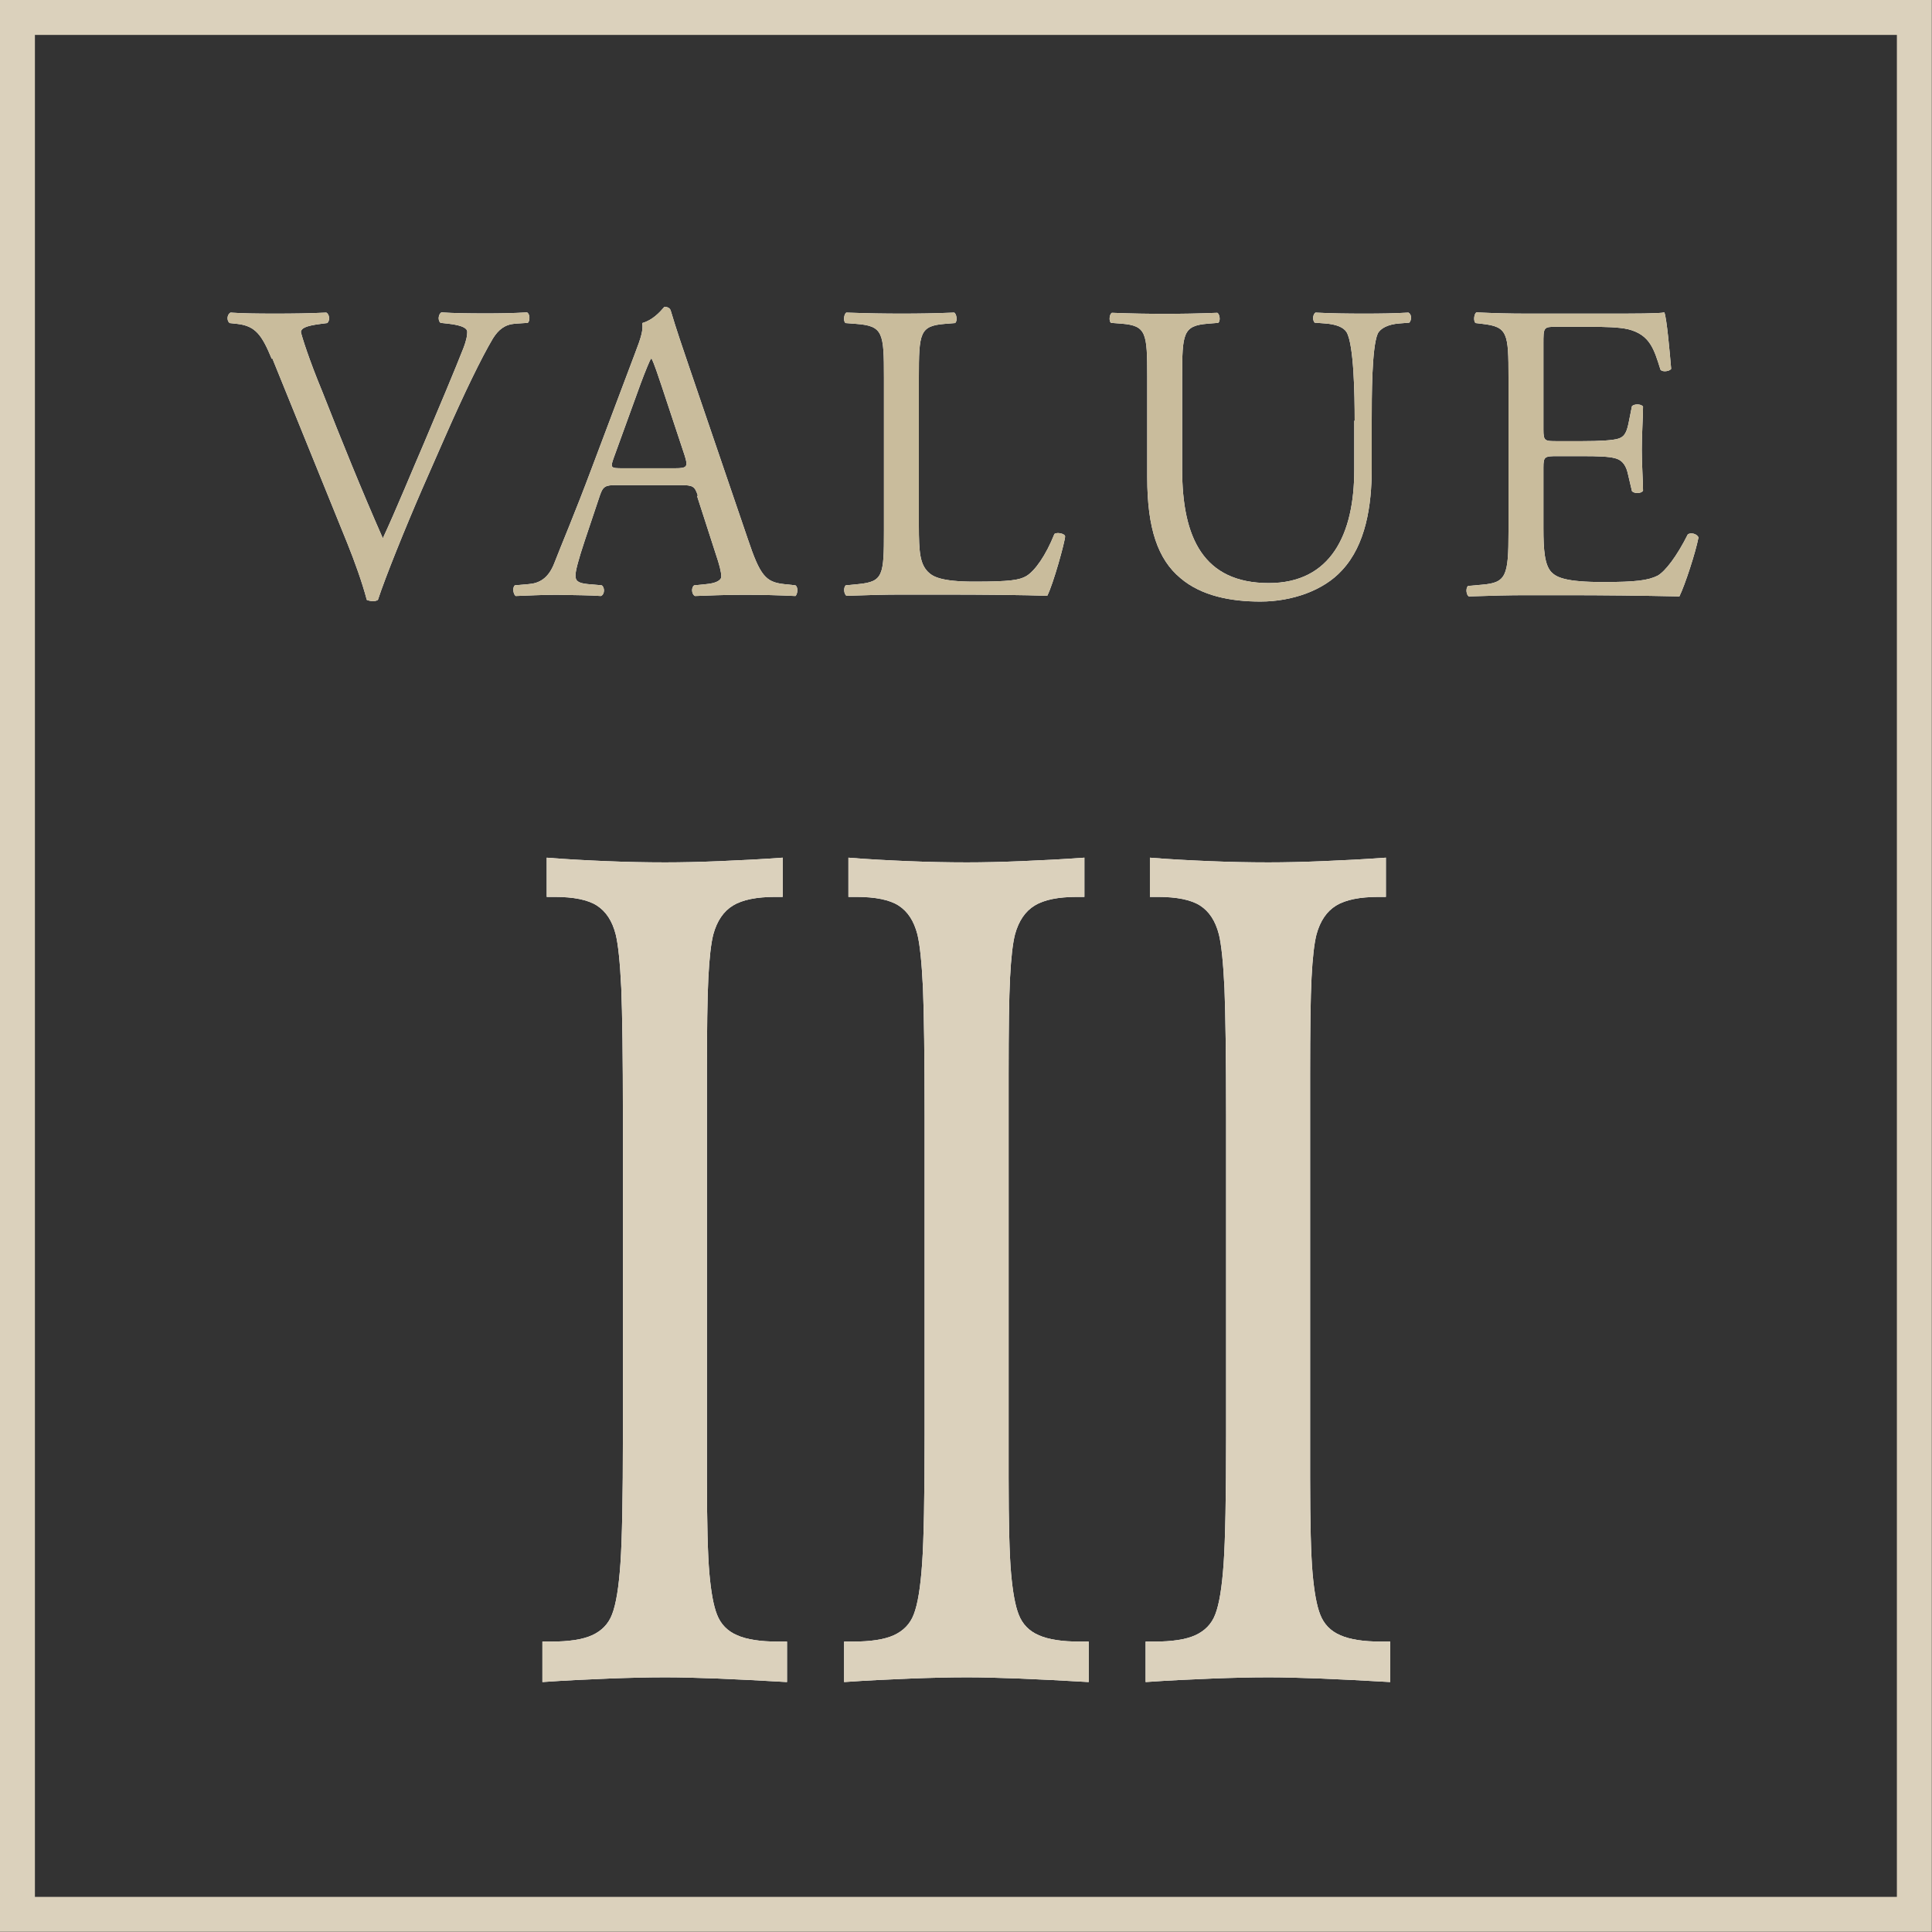
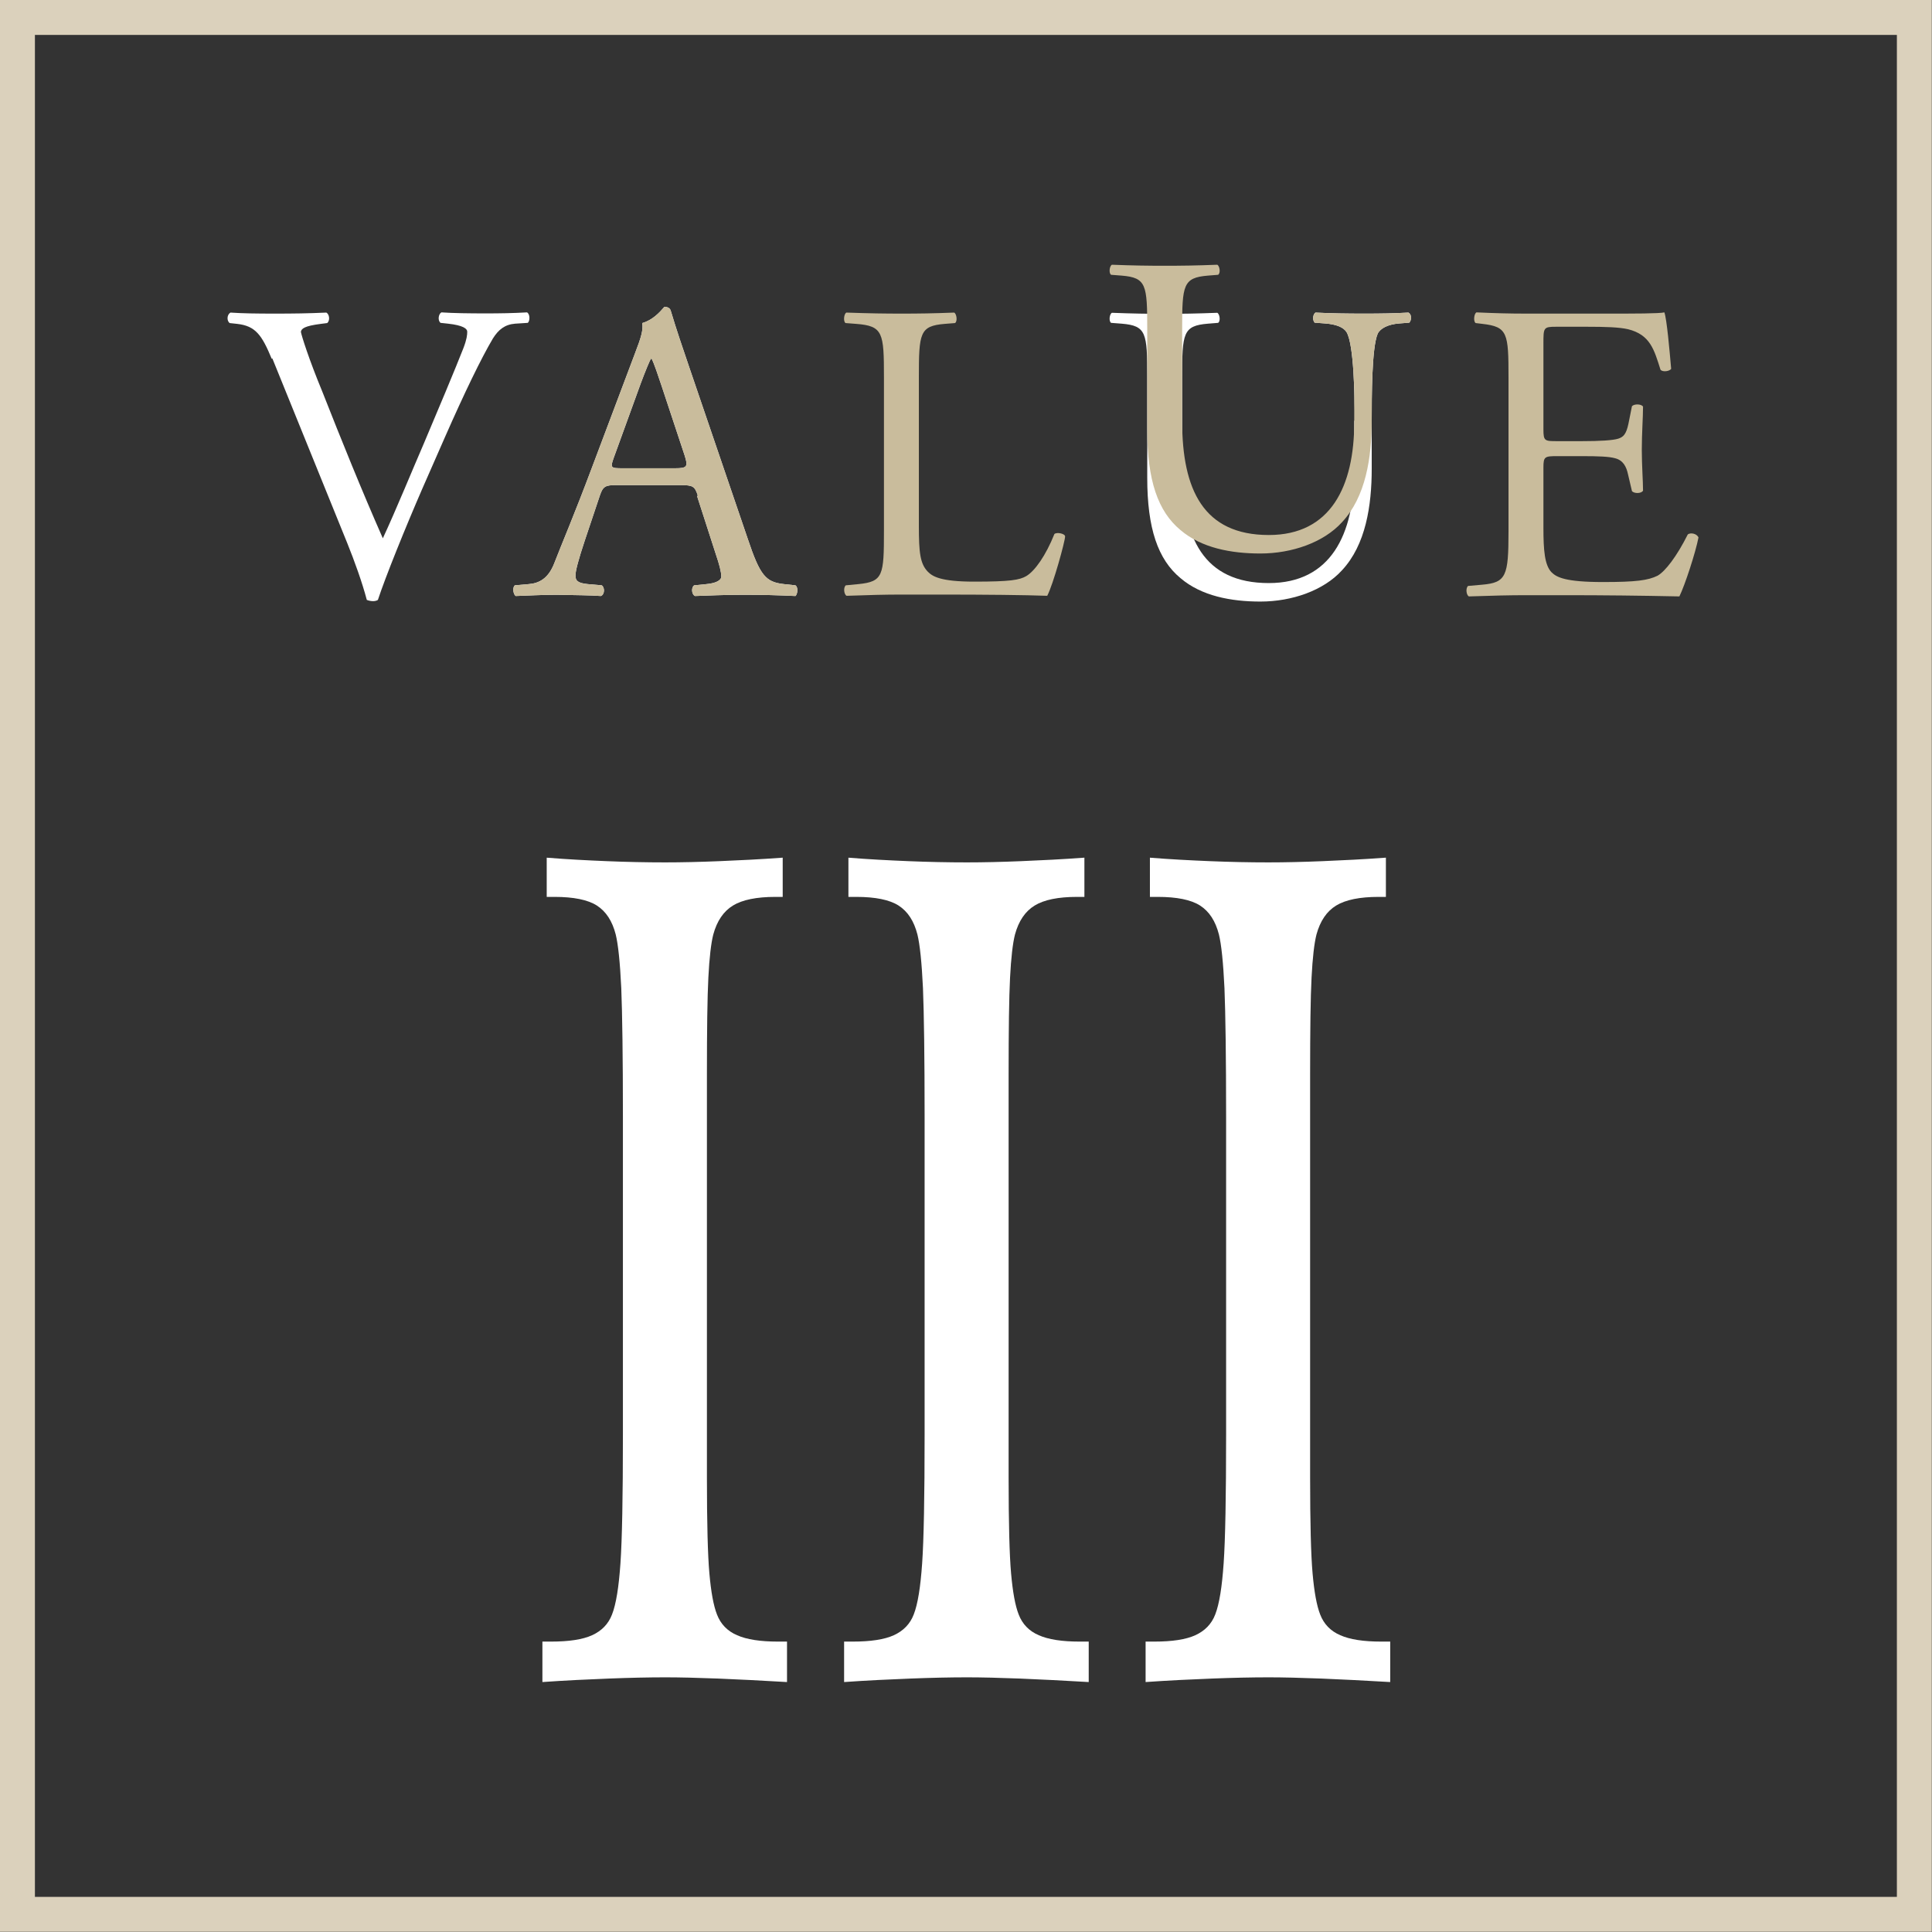
<svg xmlns="http://www.w3.org/2000/svg" id="_レイヤー_2" data-name="レイヤー 2" viewBox="0 0 94.07 94.07">
  <rect x="0" y="0" width="94.07" height="94.07" fill="#333333" stroke="none" />
  <defs>
    <style>
      .cls-1 {
        fill: #fff;
      }

      .cls-2 {
        fill: #dbd1bc;
      }

      .cls-3 {
        fill: #c9bc9c;
      }

      .cls-4 {
        fill: none;
        stroke: #dbd1bc;
        stroke-miterlimit: 10;
        stroke-width: 1.7px;
      }
    </style>
  </defs>
  <g id="_レイヤー_2-2" data-name="レイヤー 2">
    <g>
      <g>
        <path class="cls-1" d="M13.23,17.47c-.48-1.16-.79-1.6-1.68-1.7l-.37-.04c-.15-.12-.13-.41.04-.51.6.04,1.26.05,2.16.05s1.64-.01,2.51-.05c.15.08.19.39.04.51l-.31.04c-.79.1-.95.23-.97.39.04.21.39,1.33,1.04,2.9.95,2.41,1.91,4.79,2.95,7.15.64-1.37,1.51-3.5,1.99-4.6.6-1.41,1.58-3.75,1.93-4.65.17-.44.19-.66.19-.81s-.21-.31-.93-.39l-.37-.04c-.15-.12-.1-.43.04-.51.58.04,1.37.05,2.16.05.68,0,1.33-.01,2.01-.05.15.08.15.41.04.51l-.62.04c-.5.04-.81.29-1.08.72-.58.98-1.39,2.66-2.32,4.77l-1.12,2.55c-.83,1.91-1.8,4.31-2.16,5.41-.06.04-.15.06-.23.06-.1,0-.21-.02-.31-.06-.23-.87-.6-1.89-.95-2.76l-3.65-9Z" />
        <path class="cls-1" d="M33.98,24.14c-.15-.46-.23-.52-.85-.52h-3.13c-.52,0-.64.06-.79.5l-.73,2.18c-.31.93-.46,1.49-.46,1.72,0,.25.1.37.6.42l.68.06c.15.1.15.44-.04.52-.54-.04-1.18-.04-2.16-.06-.68,0-1.43.04-1.99.06-.12-.08-.17-.42-.04-.52l.68-.06c.5-.04.95-.27,1.24-1.02.37-.96.95-2.3,1.82-4.62l2.11-5.6c.29-.75.41-1.14.35-1.47.5-.14.85-.52,1.08-.79.12,0,.27.04.31.19.27.91.6,1.87.91,2.78l2.84,8.33c.6,1.79.87,2.1,1.76,2.2l.56.06c.15.1.1.44,0,.52-.85-.04-1.58-.06-2.51-.06-.99,0-1.78.04-2.38.06-.17-.08-.19-.42-.04-.52l.6-.06c.43-.04.72-.17.72-.37,0-.23-.1-.6-.27-1.1l-.91-2.82ZM29.88,22.3c-.17.48-.15.5.44.5h2.55c.6,0,.64-.08.46-.64l-1.12-3.38c-.17-.5-.35-1.06-.48-1.31h-.04c-.06.1-.27.6-.5,1.22l-1.31,3.61Z" />
-         <path class="cls-1" d="M43.04,18.38c0-2.18-.04-2.51-1.35-2.61l-.52-.04c-.12-.08-.08-.45.04-.51,1.16.04,1.87.05,2.7.05s1.52-.01,2.55-.05c.12.06.17.43.04.51l-.5.04c-1.22.1-1.26.44-1.26,2.61v7.22c0,1.31.06,1.85.44,2.24.23.23.62.48,2.26.48,1.76,0,2.2-.08,2.53-.27.42-.25.95-1,1.37-2.05.12-.1.52-.02.52.12,0,.23-.58,2.34-.87,2.89-1.06-.04-3.03-.06-5.16-.06h-1.91c-.87,0-1.54.02-2.7.06-.12-.06-.17-.39-.04-.51l.62-.06c1.2-.12,1.24-.42,1.24-2.59v-7.47Z" />
        <path class="cls-1" d="M65.96,20.47c0-1.29-.04-3.67-.39-4.29-.15-.25-.52-.39-1.04-.43l-.52-.04c-.12-.14-.08-.41.04-.49.79.04,1.56.05,2.36.05.87,0,1.43-.01,2.17-.05.17.1.15.37.04.49l-.5.04c-.52.04-.91.23-1.04.5-.29.68-.29,3.07-.29,4.23v2.34c0,1.8-.29,3.71-1.45,4.95-.89.98-2.43,1.52-3.97,1.52-1.43,0-2.87-.27-3.89-1.14-1.1-.91-1.62-2.42-1.62-4.89v-4.89c0-2.16-.04-2.51-1.24-2.61l-.52-.04c-.12-.08-.08-.43.04-.49,1.04.04,1.74.05,2.57.05s1.54-.01,2.56-.05c.12.06.17.41.04.49l-.5.04c-1.21.1-1.25.46-1.25,2.61v4.48c0,3.34,1.04,5.54,4.22,5.54,3.01,0,4.16-2.36,4.16-5.51v-2.38Z" />
-         <path class="cls-1" d="M73.45,18.38c0-2.16-.04-2.47-1.27-2.61l-.33-.04c-.12-.08-.08-.46.04-.52.89.04,1.6.06,2.45.06h3.9c1.33,0,2.55,0,2.8-.06.12.35.25,1.84.33,2.75-.08.12-.42.17-.52.04-.31-.98-.5-1.7-1.58-1.97-.44-.1-1.1-.12-2.01-.12h-1.49c-.62,0-.62.04-.62.83v4.16c0,.58.06.58.68.58h1.2c.87,0,1.51-.04,1.76-.12s.39-.21.5-.73l.17-.85c.1-.12.46-.12.54.02,0,.5-.06,1.31-.06,2.1,0,.75.06,1.54.06,1.99-.08.15-.44.15-.54.02l-.19-.81c-.08-.37-.23-.69-.64-.79-.29-.08-.79-.1-1.6-.1h-1.2c-.62,0-.68.02-.68.56v2.93c0,1.1.06,1.81.39,2.16.25.25.68.48,2.51.48,1.6,0,2.2-.08,2.66-.31.37-.21.93-.93,1.47-2.01.14-.1.44-.04.52.15-.14.73-.66,2.32-.93,2.87-1.87-.04-3.71-.06-5.56-.06h-1.87c-.89,0-1.6.02-2.82.06-.12-.06-.17-.39-.04-.51l.68-.06c1.18-.1,1.29-.42,1.29-2.59v-7.47Z" />
      </g>
      <g>
-         <path class="cls-3" d="M13.23,17.47c-.48-1.16-.79-1.6-1.68-1.7l-.37-.04c-.15-.12-.13-.41.04-.51.6.04,1.26.05,2.16.05s1.64-.01,2.51-.05c.15.08.19.39.04.51l-.31.04c-.79.1-.95.23-.97.39.04.21.39,1.33,1.04,2.9.95,2.41,1.91,4.79,2.95,7.15.64-1.37,1.51-3.5,1.99-4.6.6-1.41,1.58-3.75,1.93-4.65.17-.44.19-.66.19-.81s-.21-.31-.93-.39l-.37-.04c-.15-.12-.1-.43.04-.51.58.04,1.37.05,2.16.05.68,0,1.33-.01,2.01-.05.15.08.15.41.04.51l-.62.04c-.5.04-.81.29-1.08.72-.58.98-1.39,2.66-2.32,4.77l-1.12,2.55c-.83,1.91-1.8,4.31-2.16,5.41-.06.04-.15.06-.23.06-.1,0-.21-.02-.31-.06-.23-.87-.6-1.89-.95-2.76l-3.65-9Z" />
        <path class="cls-3" d="M33.98,24.14c-.15-.46-.23-.52-.85-.52h-3.13c-.52,0-.64.06-.79.5l-.73,2.18c-.31.93-.46,1.49-.46,1.72,0,.25.1.37.6.42l.68.06c.15.1.15.44-.04.52-.54-.04-1.18-.04-2.16-.06-.68,0-1.43.04-1.99.06-.12-.08-.17-.42-.04-.52l.68-.06c.5-.04.95-.27,1.24-1.02.37-.96.95-2.3,1.82-4.62l2.11-5.6c.29-.75.41-1.14.35-1.47.5-.14.85-.52,1.08-.79.12,0,.27.04.31.19.27.91.6,1.87.91,2.78l2.84,8.33c.6,1.79.87,2.1,1.76,2.2l.56.06c.15.1.1.44,0,.52-.85-.04-1.58-.06-2.51-.06-.99,0-1.78.04-2.38.06-.17-.08-.19-.42-.04-.52l.6-.06c.43-.04.72-.17.72-.37,0-.23-.1-.6-.27-1.1l-.91-2.82ZM29.88,22.3c-.17.48-.15.5.44.5h2.55c.6,0,.64-.08.46-.64l-1.12-3.38c-.17-.5-.35-1.06-.48-1.31h-.04c-.06.1-.27.6-.5,1.22l-1.31,3.61Z" />
        <path class="cls-3" d="M43.04,18.38c0-2.18-.04-2.51-1.35-2.61l-.52-.04c-.12-.08-.08-.45.04-.51,1.16.04,1.87.05,2.7.05s1.52-.01,2.55-.05c.12.06.17.43.04.51l-.5.04c-1.22.1-1.26.44-1.26,2.61v7.22c0,1.31.06,1.85.44,2.24.23.23.62.48,2.26.48,1.76,0,2.2-.08,2.53-.27.42-.25.95-1,1.37-2.05.12-.1.52-.02.52.12,0,.23-.58,2.34-.87,2.89-1.06-.04-3.03-.06-5.16-.06h-1.91c-.87,0-1.54.02-2.7.06-.12-.06-.17-.39-.04-.51l.62-.06c1.2-.12,1.24-.42,1.24-2.59v-7.47Z" />
-         <path class="cls-3" d="M65.96,20.47c0-1.29-.04-3.67-.39-4.29-.15-.25-.52-.39-1.04-.43l-.52-.04c-.12-.14-.08-.41.04-.49.79.04,1.56.05,2.36.05.87,0,1.43-.01,2.17-.05.17.1.15.37.04.49l-.5.04c-.52.04-.91.23-1.04.5-.29.68-.29,3.07-.29,4.23v2.34c0,1.8-.29,3.71-1.45,4.95-.89.98-2.43,1.52-3.97,1.52-1.43,0-2.87-.27-3.89-1.14-1.1-.91-1.62-2.42-1.62-4.89v-4.89c0-2.16-.04-2.51-1.24-2.61l-.52-.04c-.12-.08-.08-.43.04-.49,1.04.04,1.74.05,2.57.05s1.54-.01,2.56-.05c.12.06.17.41.04.49l-.5.04c-1.21.1-1.25.46-1.25,2.61v4.48c0,3.34,1.04,5.54,4.22,5.54,3.01,0,4.16-2.36,4.16-5.51v-2.38Z" />
+         <path class="cls-3" d="M65.96,20.47c0-1.29-.04-3.67-.39-4.29-.15-.25-.52-.39-1.04-.43l-.52-.04c-.12-.14-.08-.41.04-.49.79.04,1.56.05,2.36.05.87,0,1.43-.01,2.17-.05.17.1.15.37.04.49l-.5.04c-.52.04-.91.23-1.04.5-.29.68-.29,3.07-.29,4.23c0,1.8-.29,3.71-1.45,4.95-.89.98-2.43,1.52-3.97,1.52-1.43,0-2.87-.27-3.89-1.14-1.1-.91-1.62-2.42-1.62-4.89v-4.89c0-2.16-.04-2.51-1.24-2.61l-.52-.04c-.12-.08-.08-.43.04-.49,1.04.04,1.74.05,2.57.05s1.54-.01,2.56-.05c.12.06.17.41.04.49l-.5.04c-1.21.1-1.25.46-1.25,2.61v4.48c0,3.34,1.04,5.54,4.22,5.54,3.01,0,4.16-2.36,4.16-5.51v-2.38Z" />
        <path class="cls-3" d="M73.45,18.38c0-2.16-.04-2.47-1.27-2.61l-.33-.04c-.12-.08-.08-.46.04-.52.89.04,1.6.06,2.45.06h3.9c1.33,0,2.55,0,2.8-.06.12.35.25,1.84.33,2.75-.08.12-.42.17-.52.04-.31-.98-.5-1.7-1.58-1.97-.44-.1-1.1-.12-2.01-.12h-1.49c-.62,0-.62.04-.62.83v4.16c0,.58.06.58.68.58h1.2c.87,0,1.51-.04,1.76-.12s.39-.21.5-.73l.17-.85c.1-.12.46-.12.54.02,0,.5-.06,1.31-.06,2.1,0,.75.06,1.54.06,1.99-.08.15-.44.15-.54.02l-.19-.81c-.08-.37-.23-.69-.64-.79-.29-.08-.79-.1-1.6-.1h-1.2c-.62,0-.68.02-.68.56v2.93c0,1.1.06,1.81.39,2.16.25.25.68.48,2.51.48,1.6,0,2.2-.08,2.66-.31.37-.21.93-.93,1.47-2.01.14-.1.44-.04.52.15-.14.73-.66,2.32-.93,2.87-1.87-.04-3.71-.06-5.56-.06h-1.87c-.89,0-1.6.02-2.82.06-.12-.06-.17-.39-.04-.51l.68-.06c1.18-.1,1.29-.42,1.29-2.59v-7.47Z" />
      </g>
    </g>
    <g>
      <path class="cls-1" d="M26.61,41.76c.98.08,1.96.13,2.93.17s1.92.06,2.85.06c.79,0,1.67-.02,2.64-.06s2-.09,3.08-.17v1.91h-.36c-.91,0-1.6.14-2.06.42-.46.28-.78.75-.96,1.41-.11.43-.19,1.13-.24,2.1s-.07,2.54-.07,4.72v19.62c0,2.21.04,3.77.12,4.67.08.9.2,1.57.37,2,.18.47.51.81.98,1.01.47.21,1.14.31,1.99.31h.44v1.97c-1.21-.07-2.33-.13-3.35-.17-1.03-.04-1.88-.06-2.57-.06-.82,0-1.74.02-2.76.06-1.03.04-2.1.09-3.23.17v-1.97h.42c.87,0,1.54-.1,2-.31.46-.21.79-.54.97-1.01.2-.51.33-1.34.41-2.49.08-1.15.12-3.24.12-6.26v-15.46c0-2.95-.03-5.04-.08-6.29-.06-1.25-.15-2.12-.27-2.61-.17-.66-.47-1.12-.92-1.41-.44-.28-1.13-.42-2.06-.42h-.38v-1.91ZM41.3,41.76c.98.08,1.96.13,2.93.17.97.04,1.92.06,2.85.06.79,0,1.67-.02,2.64-.06s2-.09,3.08-.17v1.91h-.36c-.92,0-1.6.14-2.06.42-.46.28-.78.75-.96,1.41-.11.43-.19,1.13-.24,2.1-.05.97-.07,2.54-.07,4.72v19.62c0,2.21.04,3.77.12,4.67.08.9.2,1.57.37,2,.18.47.51.81.98,1.01.47.21,1.14.31,1.99.31h.44v1.97c-1.21-.07-2.33-.13-3.35-.17-1.03-.04-1.88-.06-2.57-.06-.82,0-1.74.02-2.76.06-1.03.04-2.1.09-3.23.17v-1.97h.42c.87,0,1.54-.1,2-.31.46-.21.79-.54.97-1.01.2-.51.33-1.34.41-2.49.08-1.15.12-3.24.12-6.26v-15.46c0-2.95-.03-5.04-.08-6.29-.06-1.25-.15-2.12-.27-2.61-.17-.66-.47-1.12-.92-1.41-.44-.28-1.13-.42-2.06-.42h-.38v-1.91ZM55.98,41.76c.98.08,1.96.13,2.93.17.97.04,1.92.06,2.85.06.79,0,1.67-.02,2.64-.06.97-.04,2-.09,3.08-.17v1.91h-.36c-.91,0-1.6.14-2.06.42-.46.28-.78.75-.96,1.41-.11.43-.19,1.13-.24,2.1-.05.97-.07,2.54-.07,4.72v19.62c0,2.21.04,3.77.12,4.67.08.9.2,1.57.37,2,.18.47.51.81.98,1.01.47.21,1.14.31,1.99.31h.44v1.97c-1.21-.07-2.33-.13-3.35-.17-1.03-.04-1.89-.06-2.57-.06-.82,0-1.74.02-2.76.06-1.03.04-2.1.09-3.23.17v-1.97h.42c.87,0,1.54-.1,2-.31.46-.21.79-.54.97-1.01.2-.51.33-1.34.41-2.49.08-1.15.12-3.24.12-6.26v-15.46c0-2.95-.03-5.04-.08-6.29-.06-1.25-.15-2.12-.27-2.61-.17-.66-.47-1.12-.92-1.41-.44-.28-1.13-.42-2.06-.42h-.38v-1.91Z" />
-       <path class="cls-2" d="M26.61,41.76c.98.08,1.96.13,2.93.17s1.92.06,2.85.06c.79,0,1.67-.02,2.64-.06s2-.09,3.08-.17v1.91h-.36c-.91,0-1.6.14-2.06.42-.46.28-.78.75-.96,1.41-.11.43-.19,1.13-.24,2.1s-.07,2.54-.07,4.72v19.62c0,2.21.04,3.77.12,4.67.08.9.2,1.57.37,2,.18.47.51.81.98,1.01.47.21,1.14.31,1.99.31h.44v1.97c-1.21-.07-2.33-.13-3.35-.17-1.03-.04-1.88-.06-2.57-.06-.82,0-1.74.02-2.76.06-1.03.04-2.1.09-3.23.17v-1.97h.42c.87,0,1.54-.1,2-.31.46-.21.79-.54.97-1.01.2-.51.33-1.34.41-2.49.08-1.15.12-3.24.12-6.26v-15.46c0-2.95-.03-5.04-.08-6.29-.06-1.25-.15-2.12-.27-2.61-.17-.66-.47-1.12-.92-1.41-.44-.28-1.13-.42-2.06-.42h-.38v-1.91ZM41.3,41.76c.98.08,1.96.13,2.93.17.97.04,1.92.06,2.85.06.79,0,1.67-.02,2.64-.06s2-.09,3.08-.17v1.91h-.36c-.92,0-1.6.14-2.06.42-.46.28-.78.75-.96,1.41-.11.43-.19,1.13-.24,2.1-.05.97-.07,2.54-.07,4.72v19.62c0,2.21.04,3.77.12,4.67.08.9.2,1.57.37,2,.18.47.51.81.98,1.01.47.21,1.14.31,1.99.31h.44v1.97c-1.21-.07-2.33-.13-3.35-.17-1.03-.04-1.88-.06-2.57-.06-.82,0-1.74.02-2.76.06-1.03.04-2.1.09-3.23.17v-1.97h.42c.87,0,1.54-.1,2-.31.46-.21.79-.54.97-1.01.2-.51.33-1.34.41-2.49.08-1.15.12-3.24.12-6.26v-15.46c0-2.95-.03-5.04-.08-6.29-.06-1.25-.15-2.12-.27-2.61-.17-.66-.47-1.12-.92-1.41-.44-.28-1.13-.42-2.06-.42h-.38v-1.91ZM55.98,41.76c.98.08,1.96.13,2.93.17.97.04,1.92.06,2.85.06.79,0,1.67-.02,2.64-.06.97-.04,2-.09,3.08-.17v1.91h-.36c-.91,0-1.6.14-2.06.42-.46.28-.78.75-.96,1.41-.11.43-.19,1.13-.24,2.1-.05.97-.07,2.54-.07,4.72v19.62c0,2.21.04,3.77.12,4.67.08.9.2,1.57.37,2,.18.47.51.81.98,1.01.47.21,1.14.31,1.99.31h.44v1.97c-1.21-.07-2.33-.13-3.35-.17-1.03-.04-1.89-.06-2.57-.06-.82,0-1.74.02-2.76.06-1.03.04-2.1.09-3.23.17v-1.97h.42c.87,0,1.54-.1,2-.31.46-.21.79-.54.97-1.01.2-.51.33-1.34.41-2.49.08-1.15.12-3.24.12-6.26v-15.46c0-2.95-.03-5.04-.08-6.29-.06-1.25-.15-2.12-.27-2.61-.17-.66-.47-1.12-.92-1.41-.44-.28-1.13-.42-2.06-.42h-.38v-1.91Z" />
    </g>
    <rect class="cls-4" x=".85" y=".85" width="92.36" height="92.36" />
  </g>
</svg>